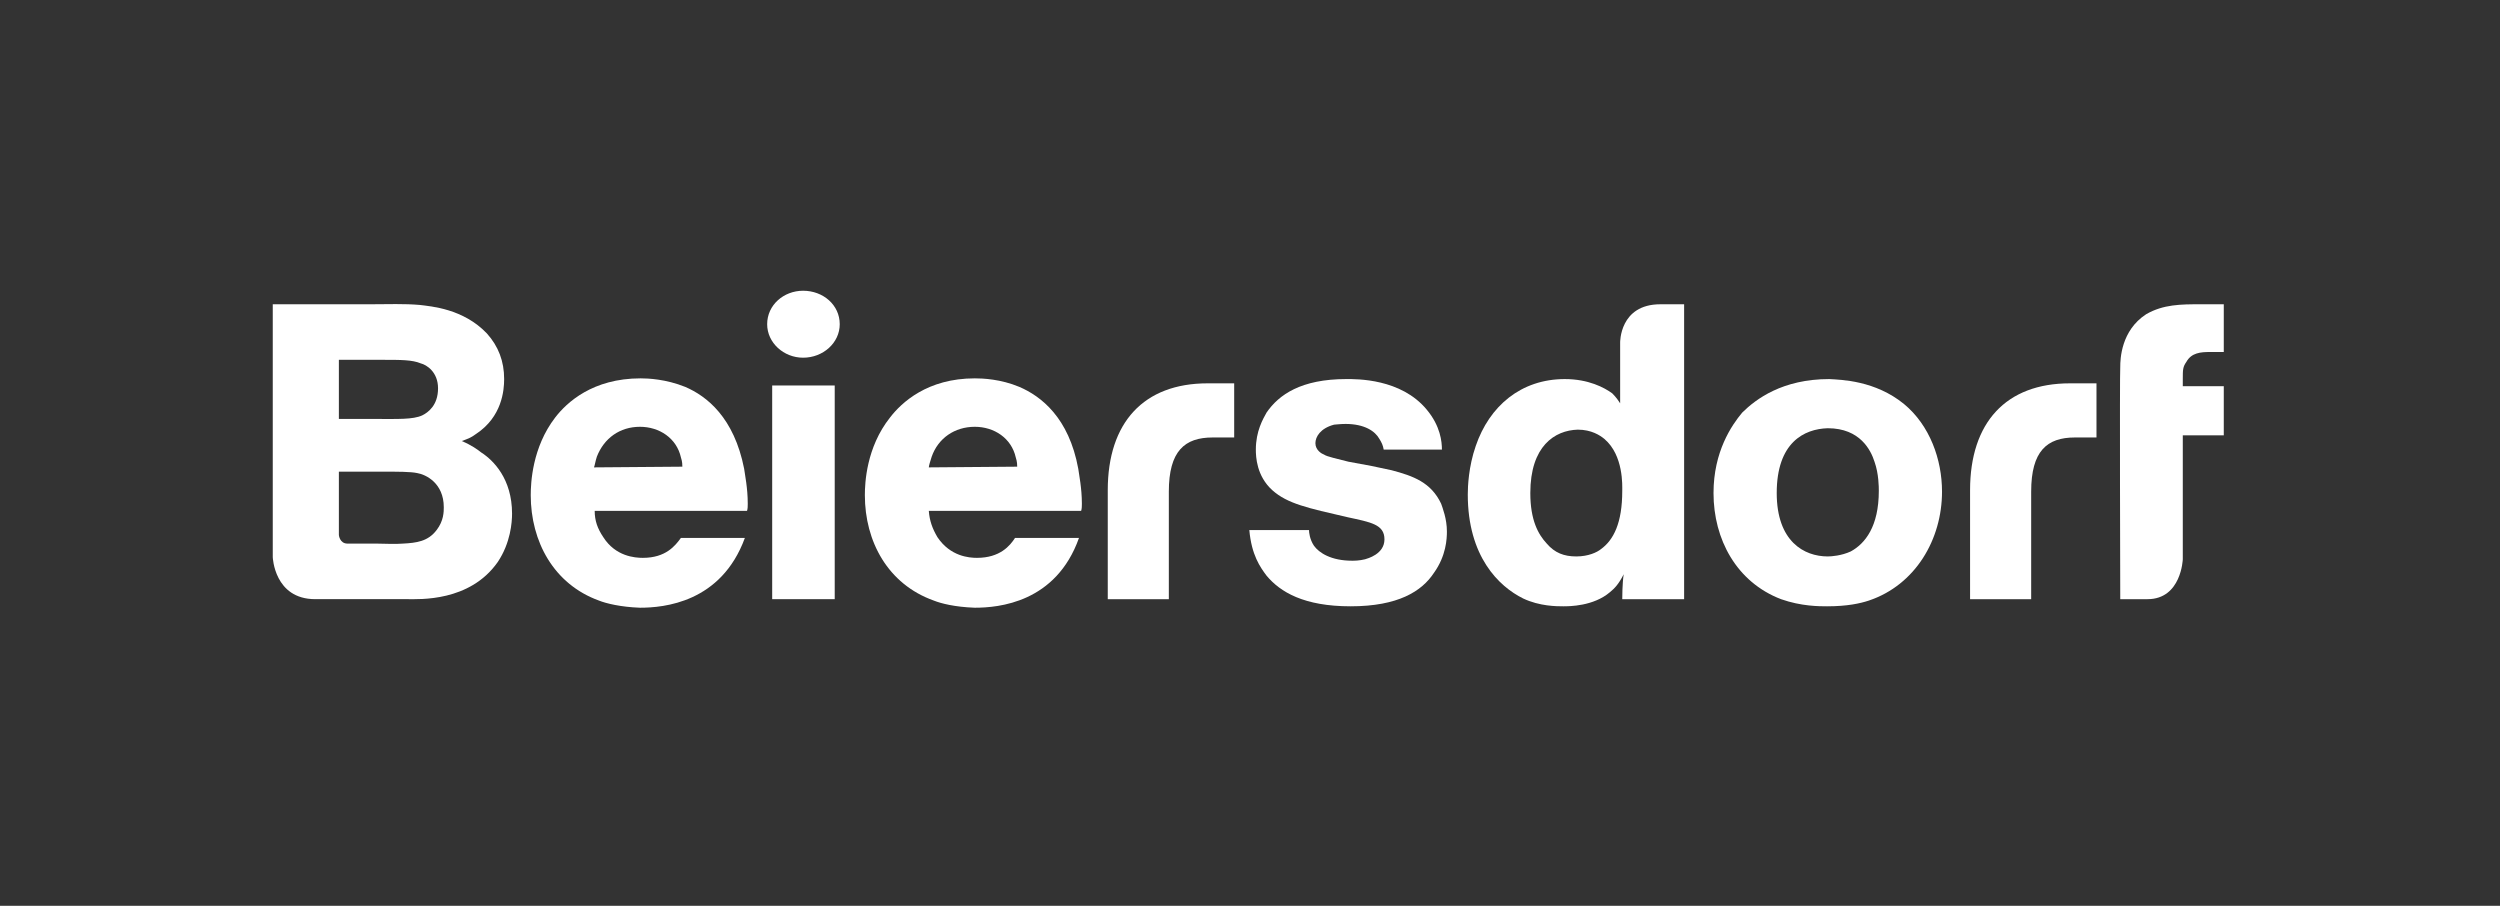
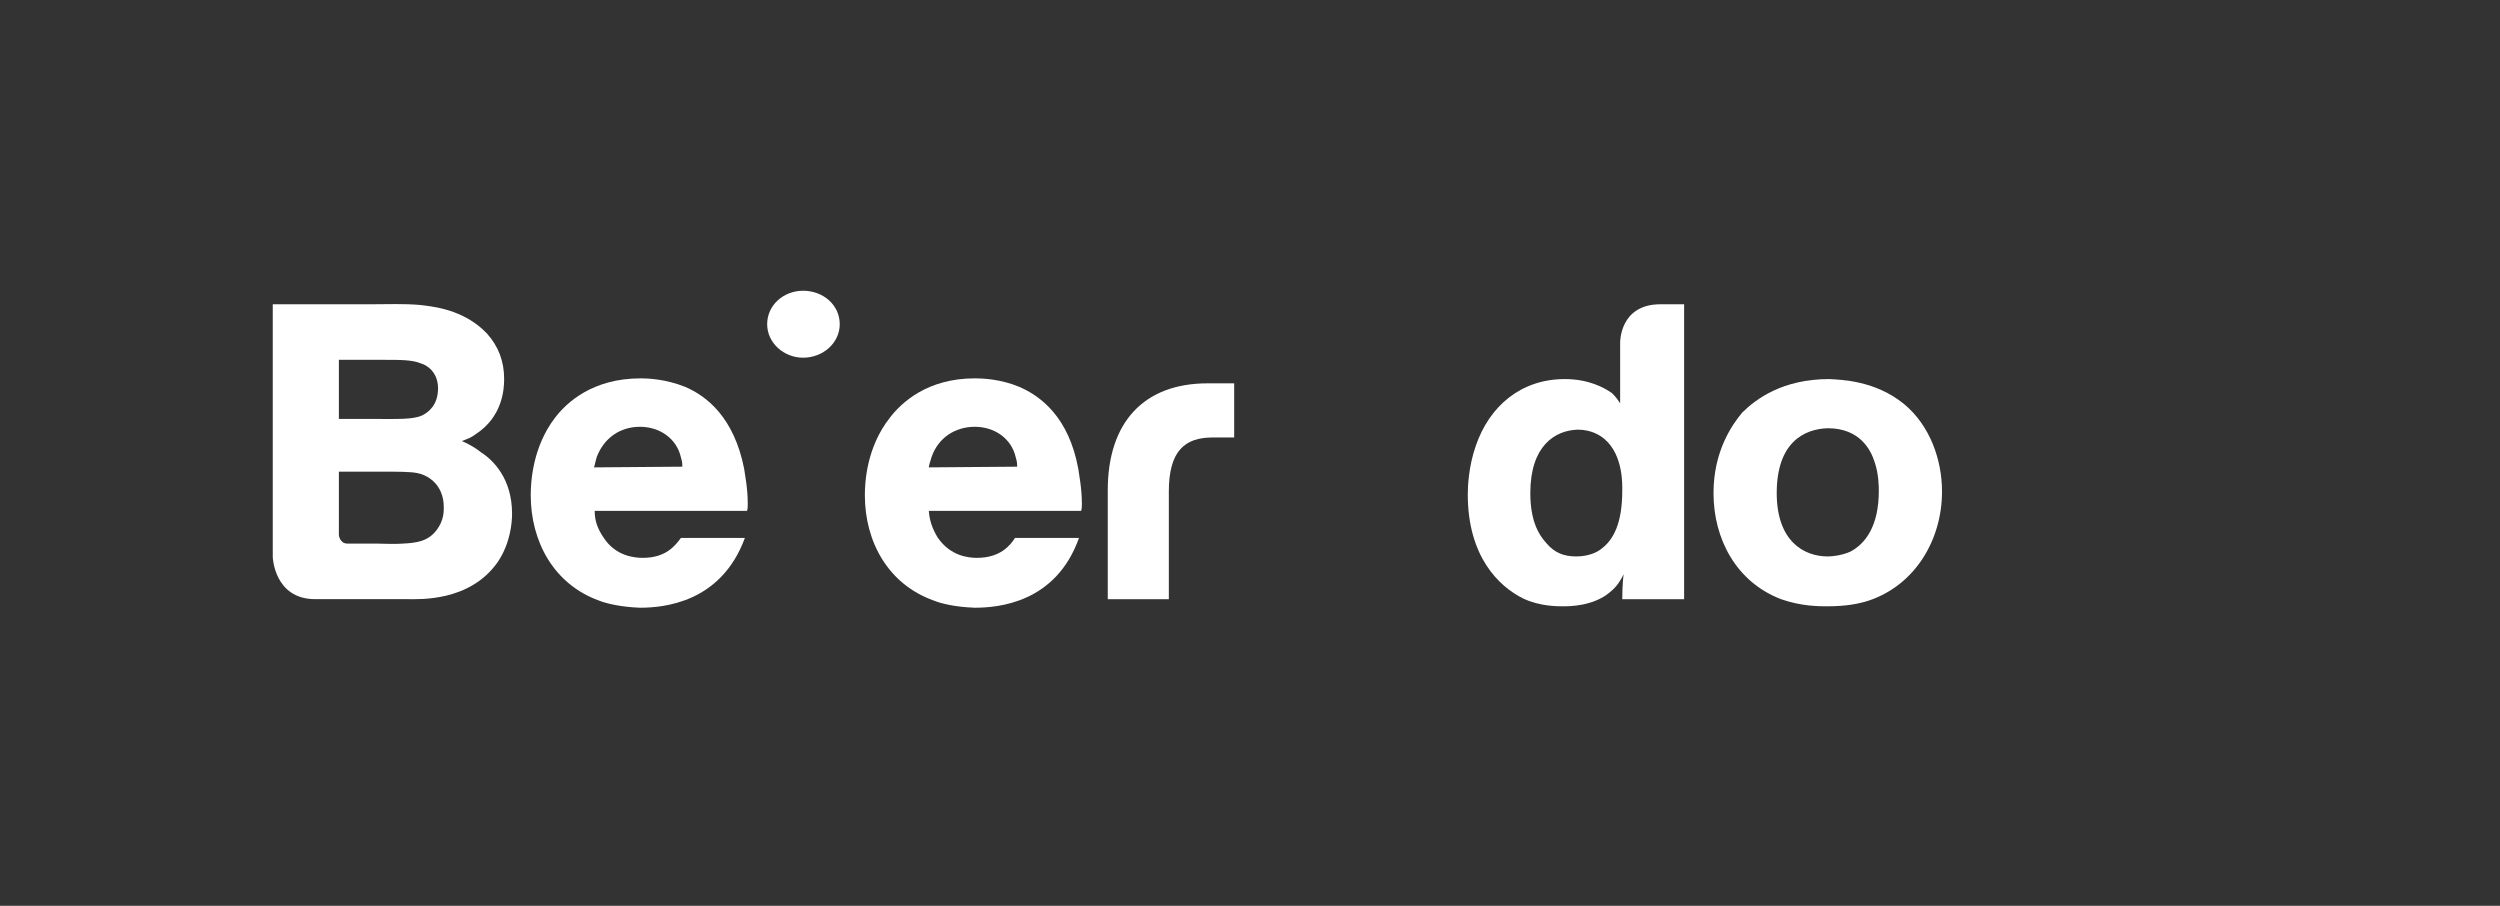
<svg xmlns="http://www.w3.org/2000/svg" width="276" height="100" viewBox="0 0 276 100" fill="none">
  <rect x="0" y="0" width="276" height="100" fill="#333333" stroke="none" />
  <g clip-path="url(#clip0_60_1577)">
-     <path d="M217.496 54.117V66.148H224.242V54.274C224.242 49.791 225.986 48.297 229.073 48.297H231.452V42.32H228.524C221.461 42.32 217.496 46.646 217.496 54.117Z" fill="white" />
    <path d="M122.297 54.117V66.148H129.039V54.274C129.039 49.791 130.785 48.297 133.878 48.297H136.254V42.32H133.323C126.263 42.32 122.297 46.646 122.297 54.117Z" fill="white" />
-     <path d="M234.076 40.512C234.076 39.647 234.16 36.501 236.931 34.693C238.834 33.592 240.821 33.592 242.883 33.592H245.505V38.861H243.993C242.957 38.861 241.931 38.939 241.371 39.961C240.98 40.512 240.98 40.827 240.98 41.849V42.635H245.505V48.062H240.98V61.745C240.98 61.745 240.821 66.148 237.089 66.148H234.076C234.076 66.148 234.002 41.22 234.076 40.512Z" fill="white" />
    <path d="M41.617 60.014C42.568 60.014 43.521 60.092 44.472 60.014C45.98 59.935 47.249 59.778 48.201 58.519C48.994 57.497 48.994 56.475 48.994 56.003C48.994 53.329 47.011 52.386 46.059 52.228C45.345 52.071 43.917 52.071 42.172 52.071H37.412V59.07C37.412 59.07 37.491 60.013 38.364 60.013L41.617 60.014ZM41.379 46.252C43.917 46.252 45.583 46.331 46.614 45.858C47.249 45.544 48.36 44.758 48.36 42.87C48.36 41.062 47.09 40.275 46.456 40.118C45.503 39.724 44.314 39.724 42.172 39.724H37.412V46.252H41.379ZM41.062 33.59C42.806 33.59 44.631 33.512 46.377 33.669C47.566 33.826 51.136 34.063 53.754 36.814C55.023 38.23 55.658 39.881 55.658 41.848C55.658 43.105 55.42 46.015 52.564 47.903C51.929 48.375 51.612 48.453 50.978 48.69C52.088 49.161 52.722 49.633 53.12 49.947C54.468 50.812 56.531 52.857 56.531 56.711C56.531 57.654 56.372 59.935 54.944 62.058C51.85 66.462 46.297 66.147 44.948 66.147C43.362 66.147 41.854 66.147 40.347 66.147H34.794C30.272 66.147 30.113 61.508 30.113 61.508V33.59H41.062Z" fill="white" />
-     <path d="M85.25 42.557H92.152V66.148H85.25V42.557Z" fill="white" />
    <path d="M168.947 54.432C168.947 57.42 169.814 58.993 170.766 60.015C171.643 61.038 172.669 61.431 174.022 61.431C175.375 61.431 176.327 60.959 176.718 60.644C178.145 59.622 179.097 57.735 179.097 54.196C179.097 53.645 179.256 50.264 177.12 48.455C176.644 48.062 175.693 47.433 174.181 47.433C171.643 47.511 168.947 49.241 168.947 54.432ZM185.927 33.592V66.149H179.097C179.097 66.071 179.097 64.419 179.256 63.397C178.706 64.498 178.23 64.969 177.754 65.363C175.925 66.936 173.229 66.936 172.595 66.936C171.876 66.936 169.973 66.936 168.154 66.071C165.458 64.734 162.043 61.431 162.043 54.589C162.043 53.724 162.127 51.522 162.92 49.241C164.422 44.838 167.911 41.85 172.753 41.85C175.375 41.85 177.12 42.793 177.987 43.422C178.463 43.894 178.706 44.287 178.864 44.523V37.839C178.864 37.839 178.78 33.592 183.305 33.592H185.927Z" fill="white" />
    <path d="M75.333 51.521C75.333 51.364 75.333 50.971 75.174 50.499C74.698 48.375 72.794 47.118 70.652 47.118C68.431 47.118 66.685 48.375 65.892 50.42C65.734 50.892 65.654 51.442 65.575 51.599L75.333 51.521ZM65.654 56.397C65.654 57.498 65.972 58.363 66.606 59.306C67.955 61.43 70.097 61.587 70.969 61.587C73.508 61.587 74.54 60.25 75.174 59.385H82.235C79.617 66.541 73.27 67.092 70.652 67.092C68.51 67.013 66.923 66.62 66.13 66.305C61.132 64.497 58.594 59.778 58.594 54.666C58.594 53.33 58.752 49.398 61.291 46.095C62.561 44.443 65.416 41.77 70.731 41.77C71.524 41.77 73.508 41.849 75.65 42.713C78.03 43.735 81.044 46.095 82.155 51.757C82.235 52.387 82.552 53.88 82.552 55.611C82.552 55.846 82.552 56.16 82.473 56.397H65.654Z" fill="white" />
    <path d="M112.299 51.521C112.299 51.364 112.299 50.971 112.14 50.499C111.664 48.375 109.76 47.118 107.618 47.118C105.398 47.118 103.573 48.375 102.858 50.42C102.7 50.892 102.541 51.442 102.541 51.599L112.299 51.521ZM102.541 56.397C102.62 57.498 102.939 58.363 103.494 59.306C104.921 61.43 106.984 61.587 107.857 61.587C110.396 61.587 111.506 60.25 112.061 59.385H119.121C116.583 66.541 110.237 67.092 107.618 67.092C105.398 67.013 103.89 66.62 103.097 66.305C98.019 64.497 95.481 59.778 95.481 54.666C95.481 53.33 95.639 49.398 98.258 46.095C99.527 44.443 102.382 41.77 107.618 41.77C108.491 41.77 110.475 41.849 112.538 42.713C114.918 43.735 118.011 46.095 119.042 51.757C119.121 52.387 119.439 53.88 119.439 55.611C119.439 55.846 119.439 56.16 119.359 56.397H102.541Z" fill="white" />
-     <path d="M152.76 49.635C152.685 49.163 152.527 48.848 152.284 48.455C151.808 47.59 150.624 46.803 148.552 46.803C147.917 46.803 147.441 46.882 147.283 46.882C145.781 47.276 145.221 48.219 145.221 48.927C145.221 49.713 145.94 50.107 146.173 50.185C146.49 50.421 147.685 50.657 148.869 50.972L151.417 51.443L153.637 51.915C156.016 52.545 157.993 53.252 159.103 55.612C159.262 56.083 159.738 57.263 159.738 58.678C159.738 59.465 159.664 61.352 158.31 63.239C156.968 65.284 154.345 66.936 149.112 66.936C143.952 66.936 141.341 65.363 139.829 63.554C139.12 62.61 138.169 61.273 137.926 58.521H144.513C144.513 58.757 144.587 59.543 145.062 60.251C145.623 61.037 146.966 61.903 149.27 61.903C149.514 61.903 150.063 61.903 150.698 61.745C150.941 61.667 152.844 61.195 152.844 59.543C152.844 57.892 151.332 57.656 148.795 57.105C144.354 56.083 142.134 55.612 140.463 54.117C138.719 52.545 138.645 50.421 138.645 49.635C138.645 47.59 139.438 46.254 139.829 45.546C141.182 43.579 143.635 41.849 148.636 41.849C149.746 41.849 154.663 41.771 157.517 45.231C159.029 47.04 159.188 48.77 159.188 49.635H152.76Z" fill="white" />
    <path d="M196.15 54.432C196.15 59.779 199.174 61.431 201.785 61.431C202.187 61.431 203.297 61.352 204.323 60.88C205.909 60.015 207.421 58.128 207.421 54.196C207.421 53.802 207.421 52.308 206.945 50.972C206.543 49.713 205.359 47.276 201.785 47.276C199.174 47.354 196.15 48.849 196.15 54.432ZM210.201 44.602C213.056 46.961 214.399 50.735 214.399 54.275C214.399 59.544 211.47 64.576 206.311 66.306C205.359 66.621 203.932 66.936 201.711 66.936C200.834 66.936 198.857 66.936 196.626 66.149C191.709 64.262 189.172 59.543 189.172 54.432C189.172 49.87 191.16 46.961 192.344 45.546C193.856 44.052 196.784 41.85 201.944 41.85C203.297 41.928 207.019 42.007 210.201 44.602Z" fill="white" />
    <path d="M92.707 35.794C92.707 37.839 90.882 39.49 88.662 39.49C86.52 39.49 84.695 37.839 84.695 35.794C84.695 33.67 86.52 32.098 88.662 32.098C90.882 32.098 92.707 33.67 92.707 35.794Z" fill="white" />
  </g>
  <defs>
    <clipPath id="clip0_60_1577">
      <rect width="215.619" height="35.172" fill="white" transform="translate(30 32)" />
    </clipPath>
  </defs>
</svg>